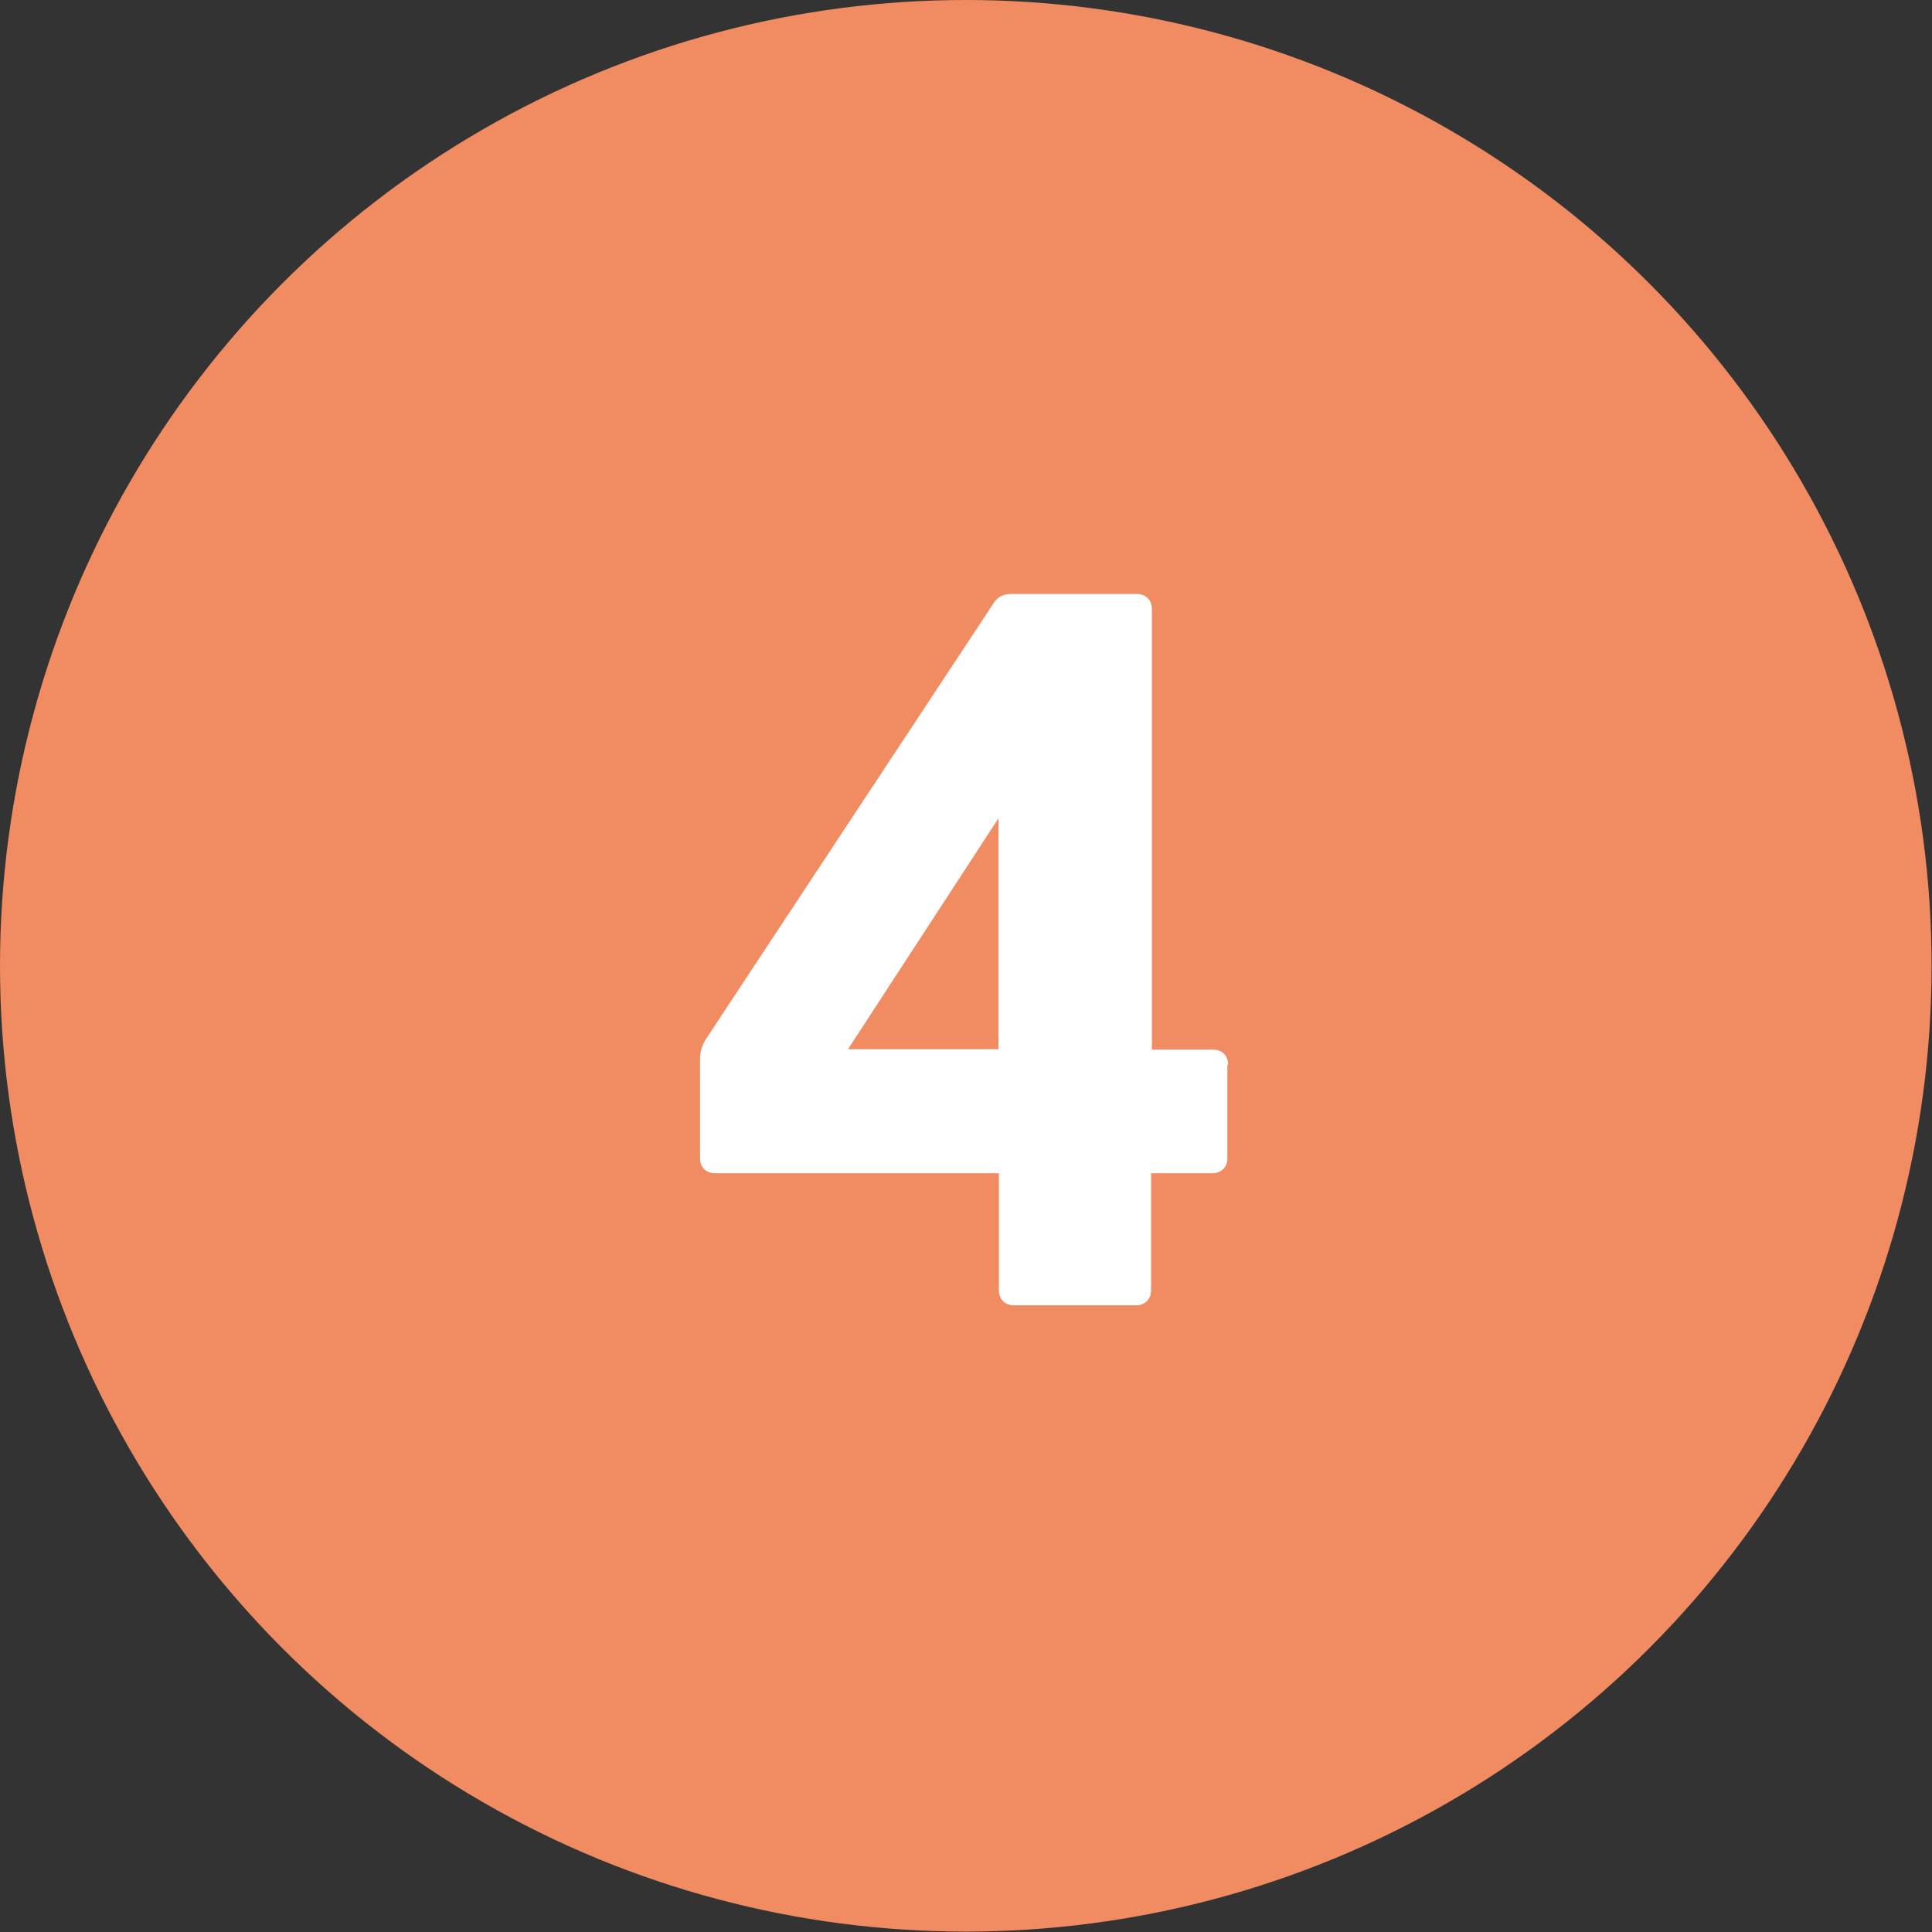
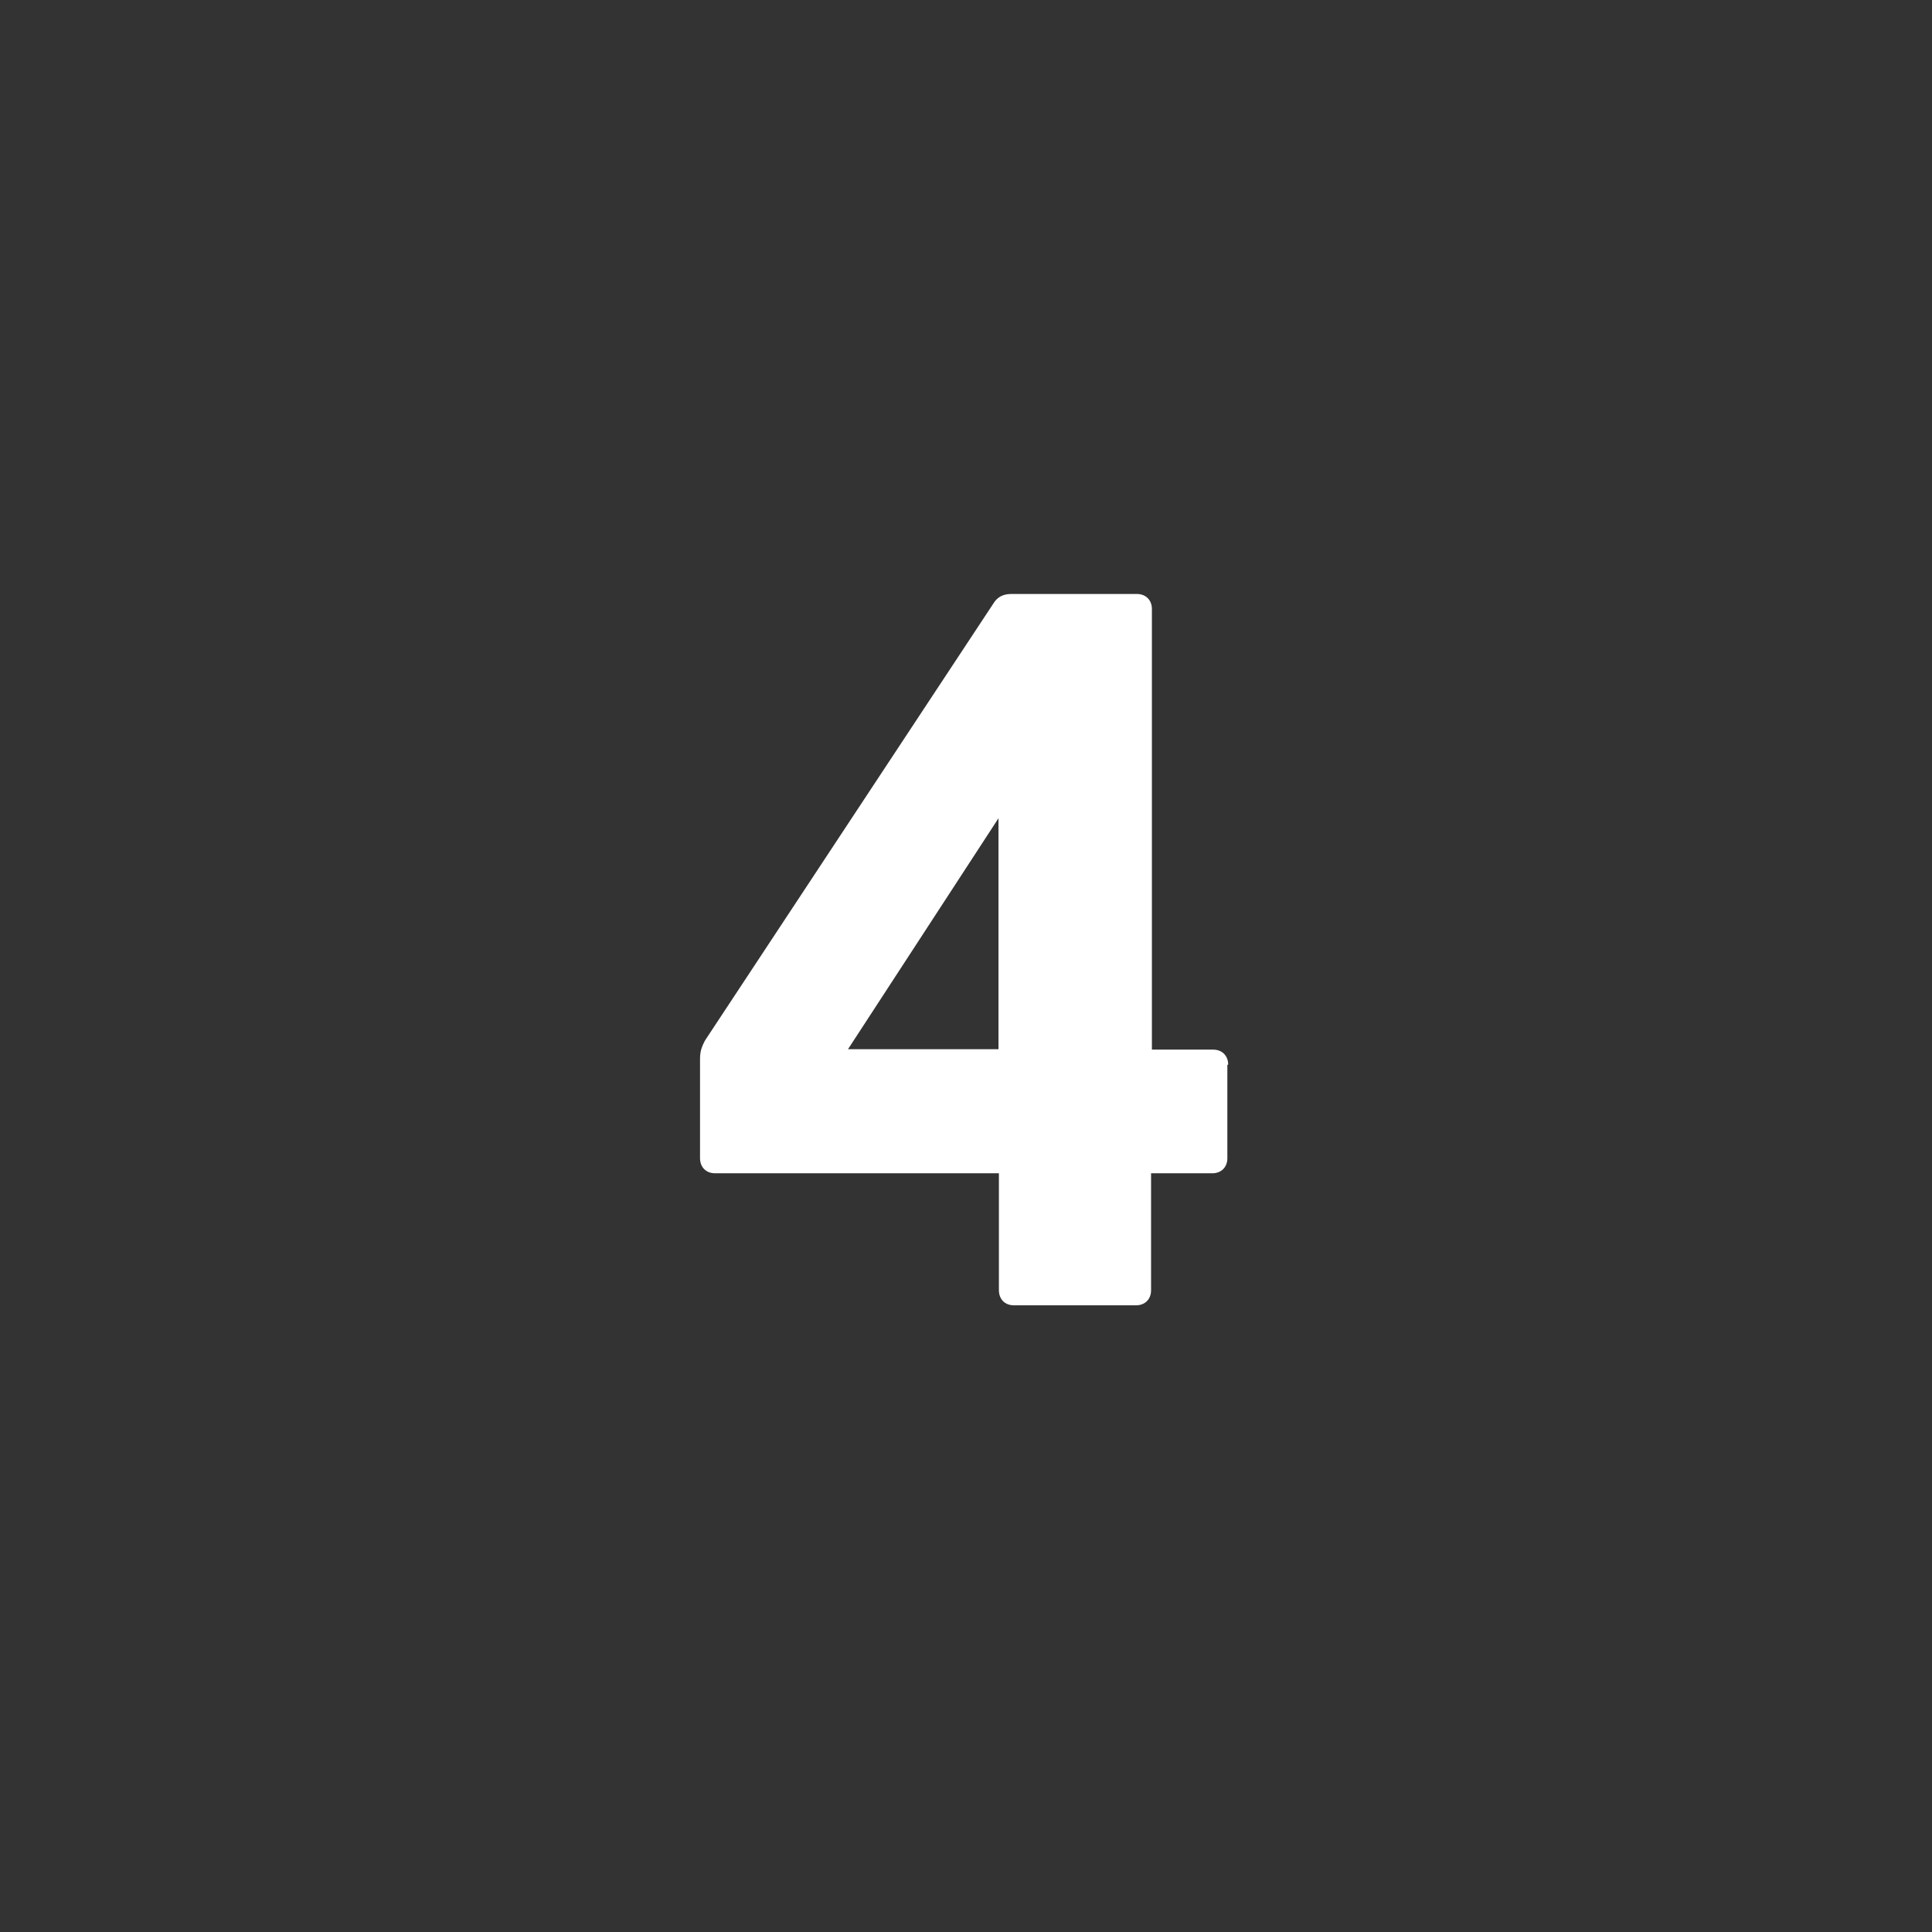
<svg xmlns="http://www.w3.org/2000/svg" id="uuid-d7d57b07-0262-449e-9d7c-a1cfa080d65f" width="16.26mm" height="16.26mm" viewBox="0 0 46.09 46.09">
  <rect x="0" y="0" width="46.09" height="46.09" fill="#333333" stroke="none" />
  <g id="uuid-d95a9112-1467-4bb3-94f5-f585d2c326f2">
-     <circle cx="23.04" cy="23.04" r="23.04" style="fill:#f18b62;" />
    <path d="M29.28,25.4v2.23c0,.22-.15.36-.36.36h-1.46v2.79c0,.22-.15.36-.36.36h-2.91c-.22,0-.36-.15-.36-.36v-2.79h-6.77c-.22,0-.36-.15-.36-.36v-2.35c0-.17.02-.27.12-.46l6.87-10.41c.1-.17.24-.24.44-.24h2.99c.22,0,.36.15.36.36v10.51h1.46c.22,0,.36.15.36.36ZM23.82,19.52l-3.59,5.51h3.59v-5.51Z" style="fill:#fff;" />
  </g>
</svg>